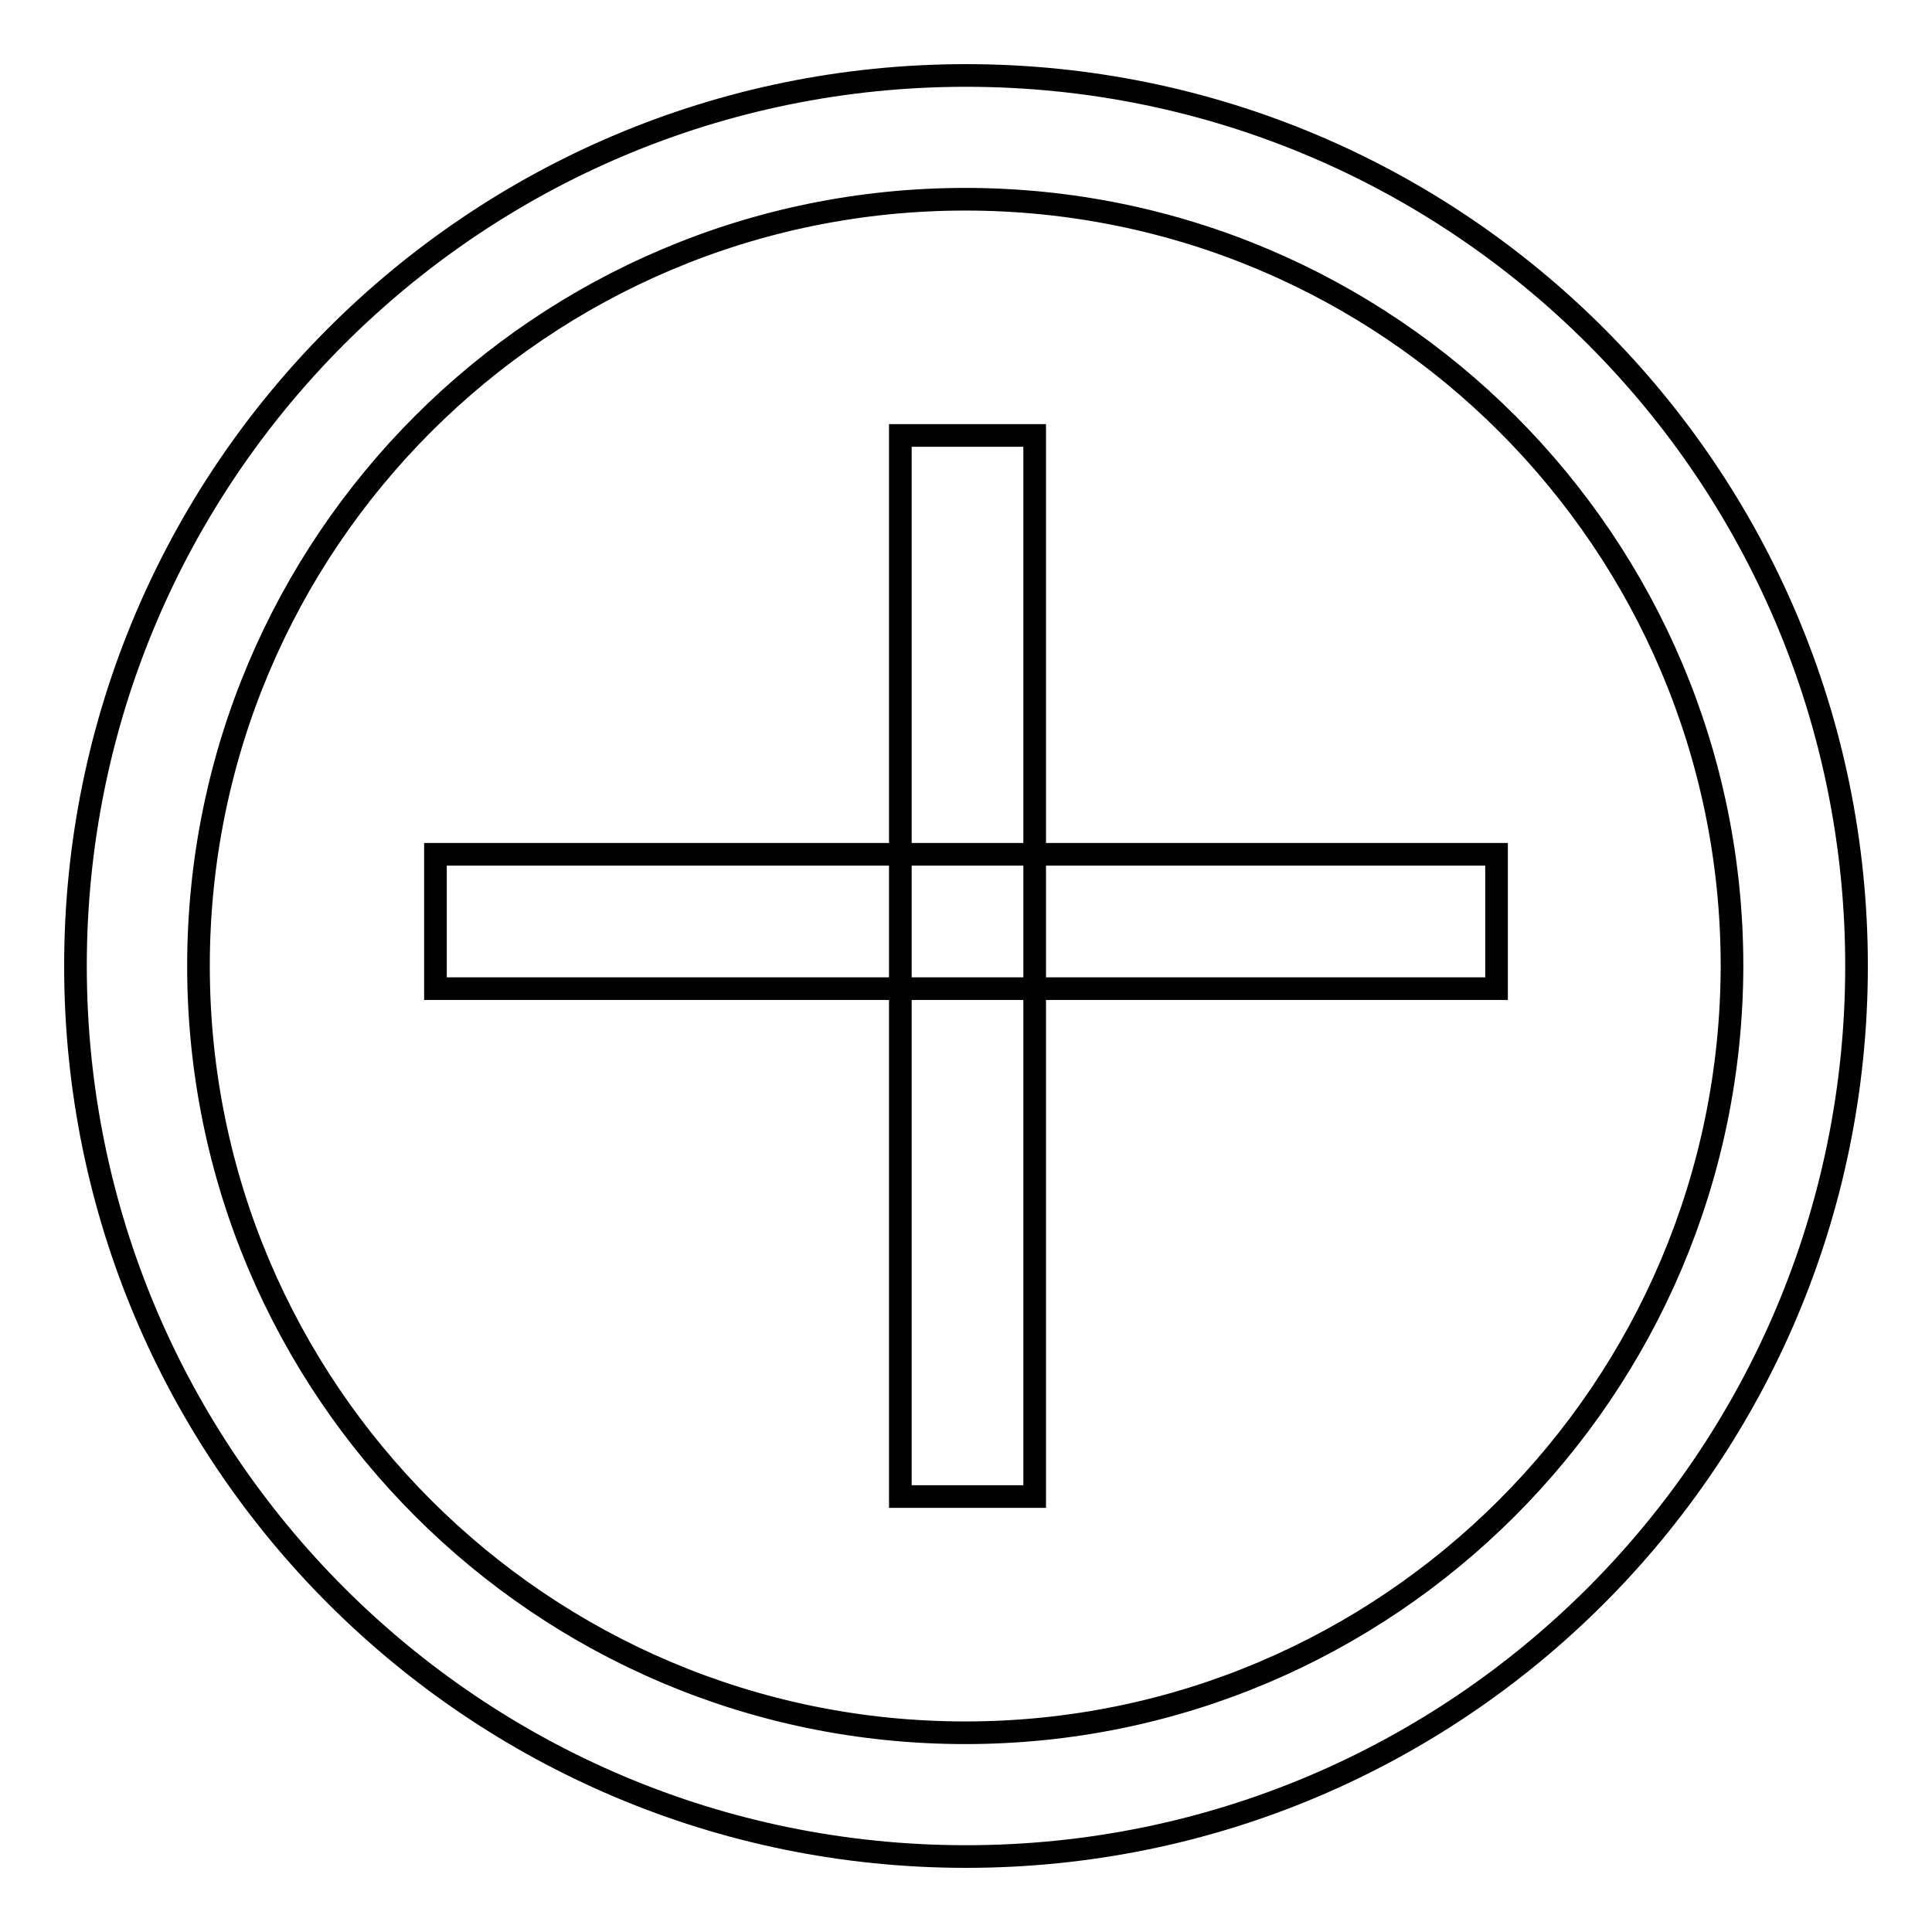
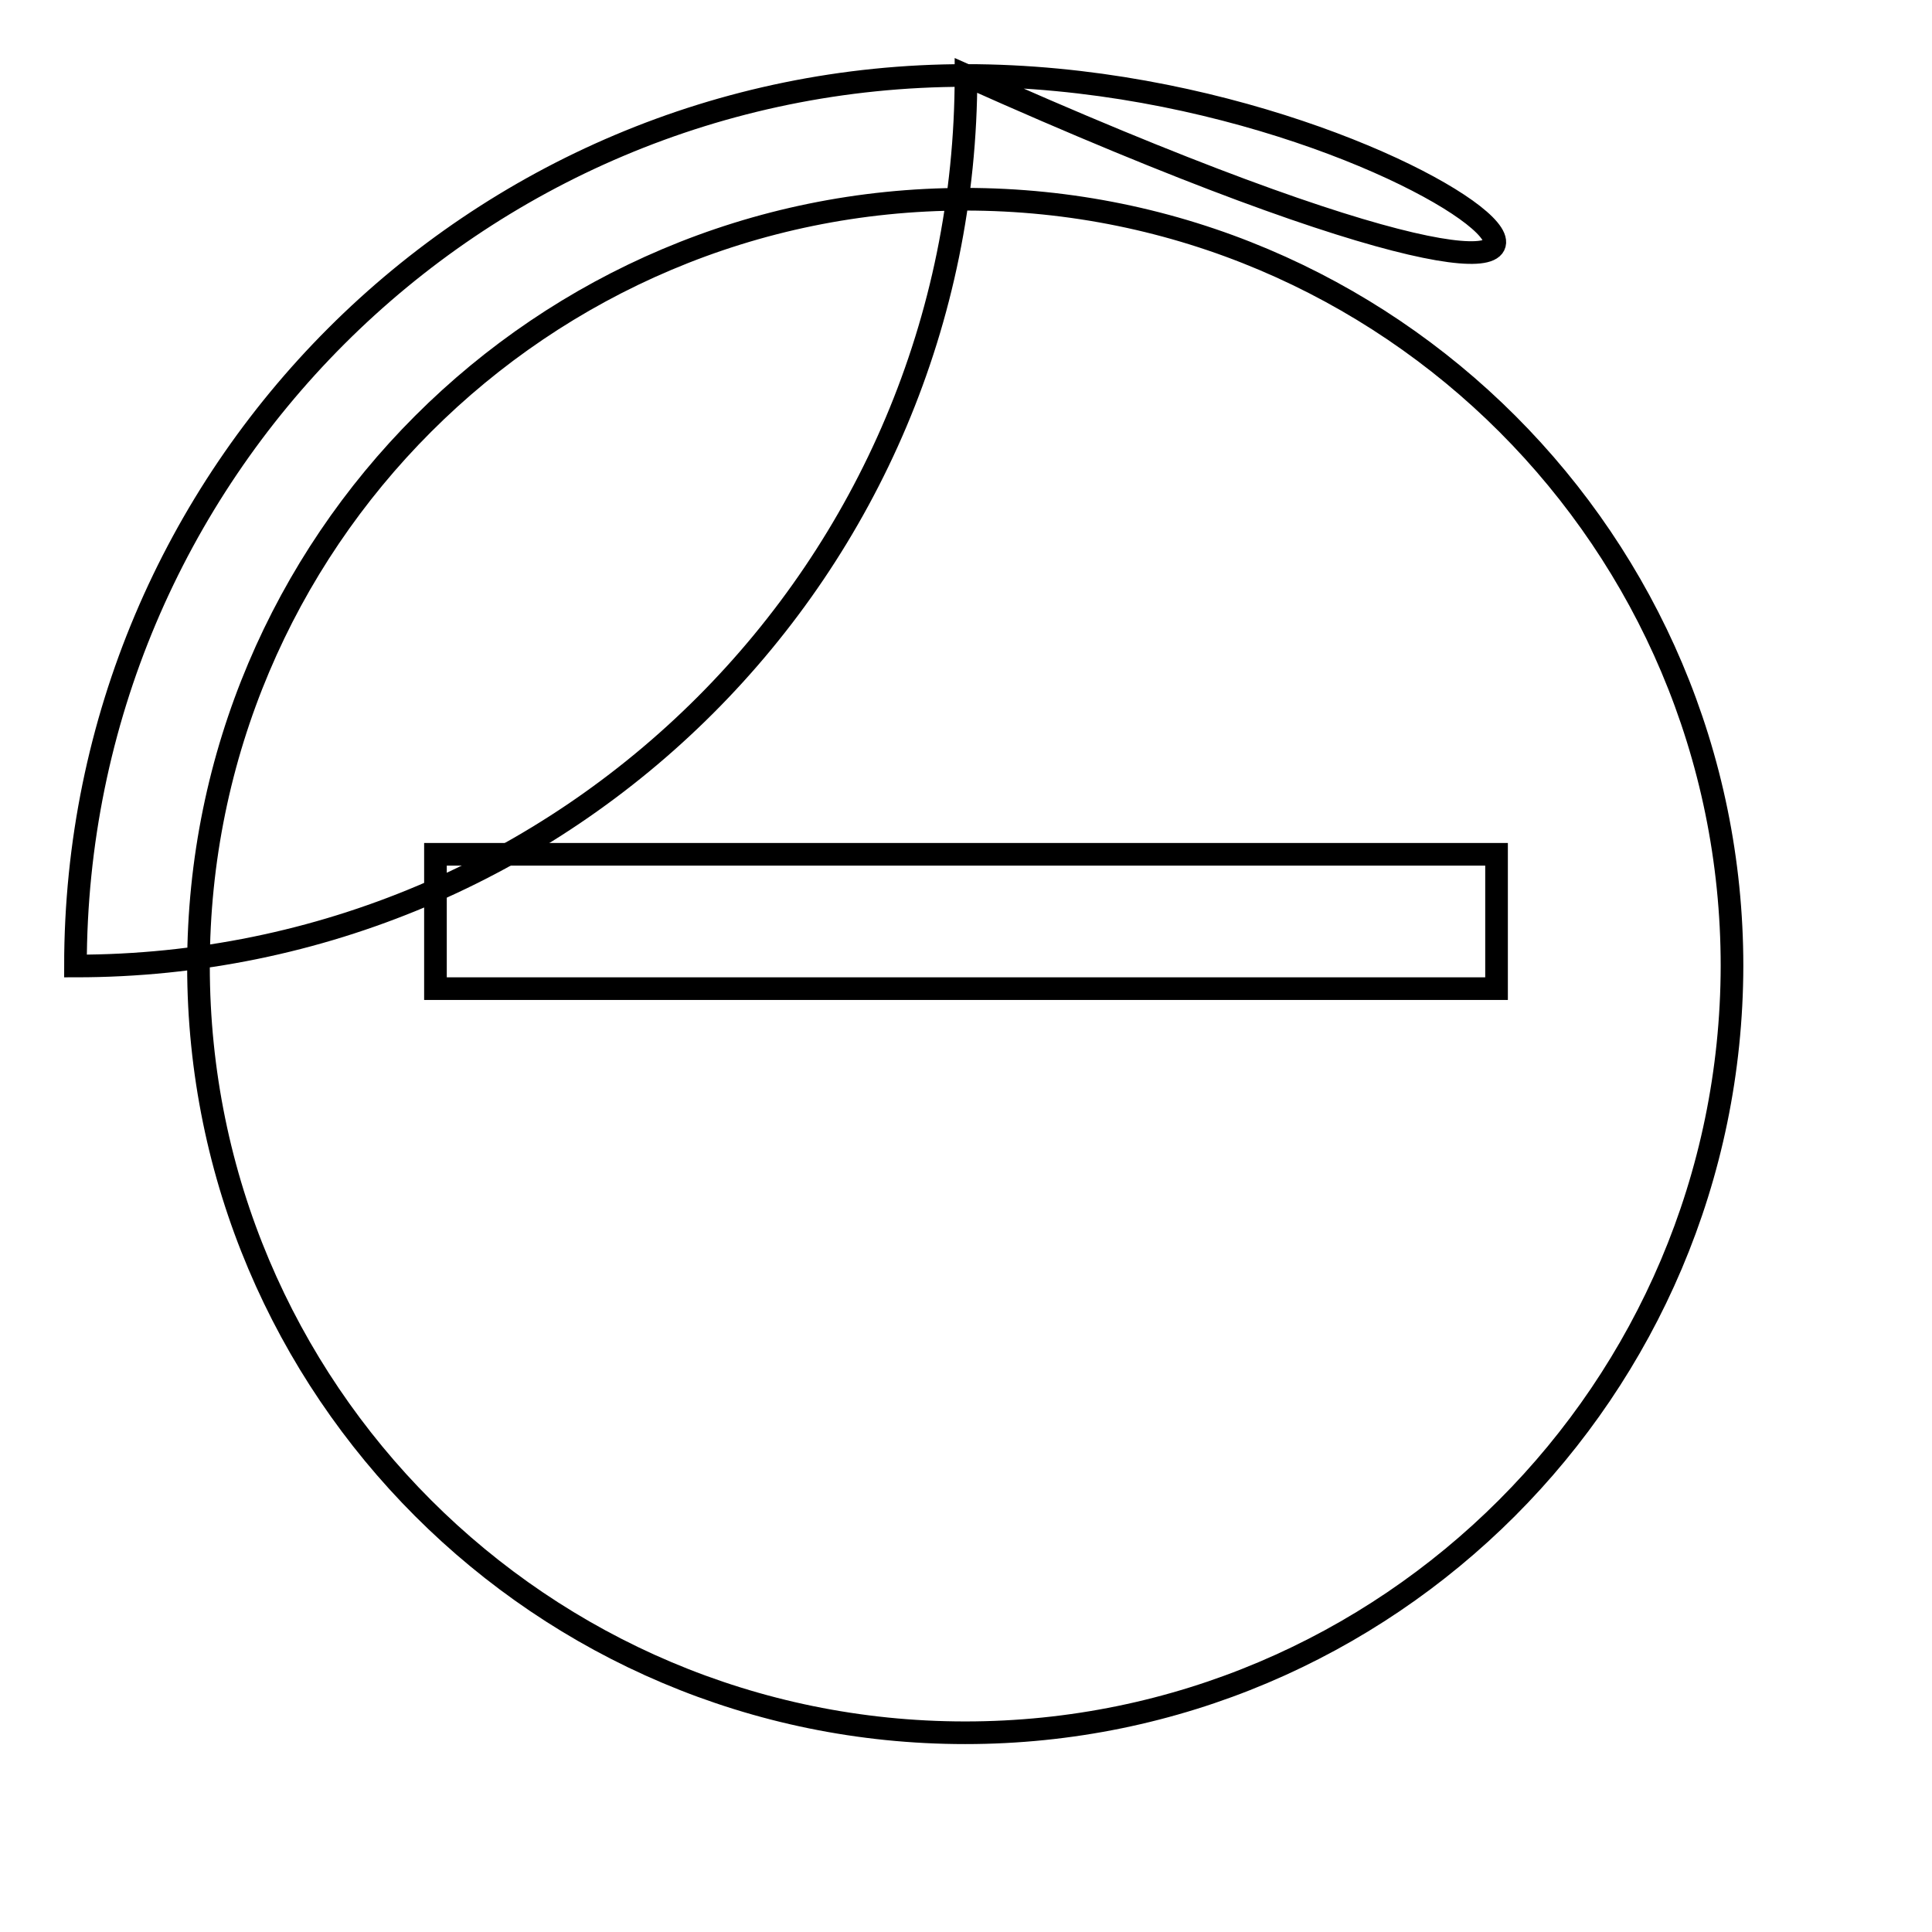
<svg xmlns="http://www.w3.org/2000/svg" version="1.1" x="0px" y="0px" viewBox="0 0 256 256" enable-background="new 0 0 256 256" xml:space="preserve">
  <g>
    <g>
-       <path stroke-width="3" fill-opacity="0" stroke="#000000" d="M128,10C62.8,10,10,62.8,10,128c0,65.2,52.8,118,118,118c65.2,0,118-52.8,118-118C246,62.8,193.2,10,128,10z M127.9,229.6c-56.1,0-101.6-45.5-101.6-101.6c0-56.1,45.5-101.6,101.6-101.6c56.1,0,101.6,45.5,101.6,101.6C229.4,184.1,183.9,229.6,127.9,229.6z" />
+       <path stroke-width="3" fill-opacity="0" stroke="#000000" d="M128,10C62.8,10,10,62.8,10,128c65.2,0,118-52.8,118-118C246,62.8,193.2,10,128,10z M127.9,229.6c-56.1,0-101.6-45.5-101.6-101.6c0-56.1,45.5-101.6,101.6-101.6c56.1,0,101.6,45.5,101.6,101.6C229.4,184.1,183.9,229.6,127.9,229.6z" />
      <path stroke-width="3" fill-opacity="0" stroke="#000000" d="M57.7,113.2h140.6V131H57.7V113.2z" />
-       <path stroke-width="3" fill-opacity="0" stroke="#000000" d="M119.3,57.7h17.8v140.6h-17.8V57.7L119.3,57.7z" />
    </g>
  </g>
</svg>